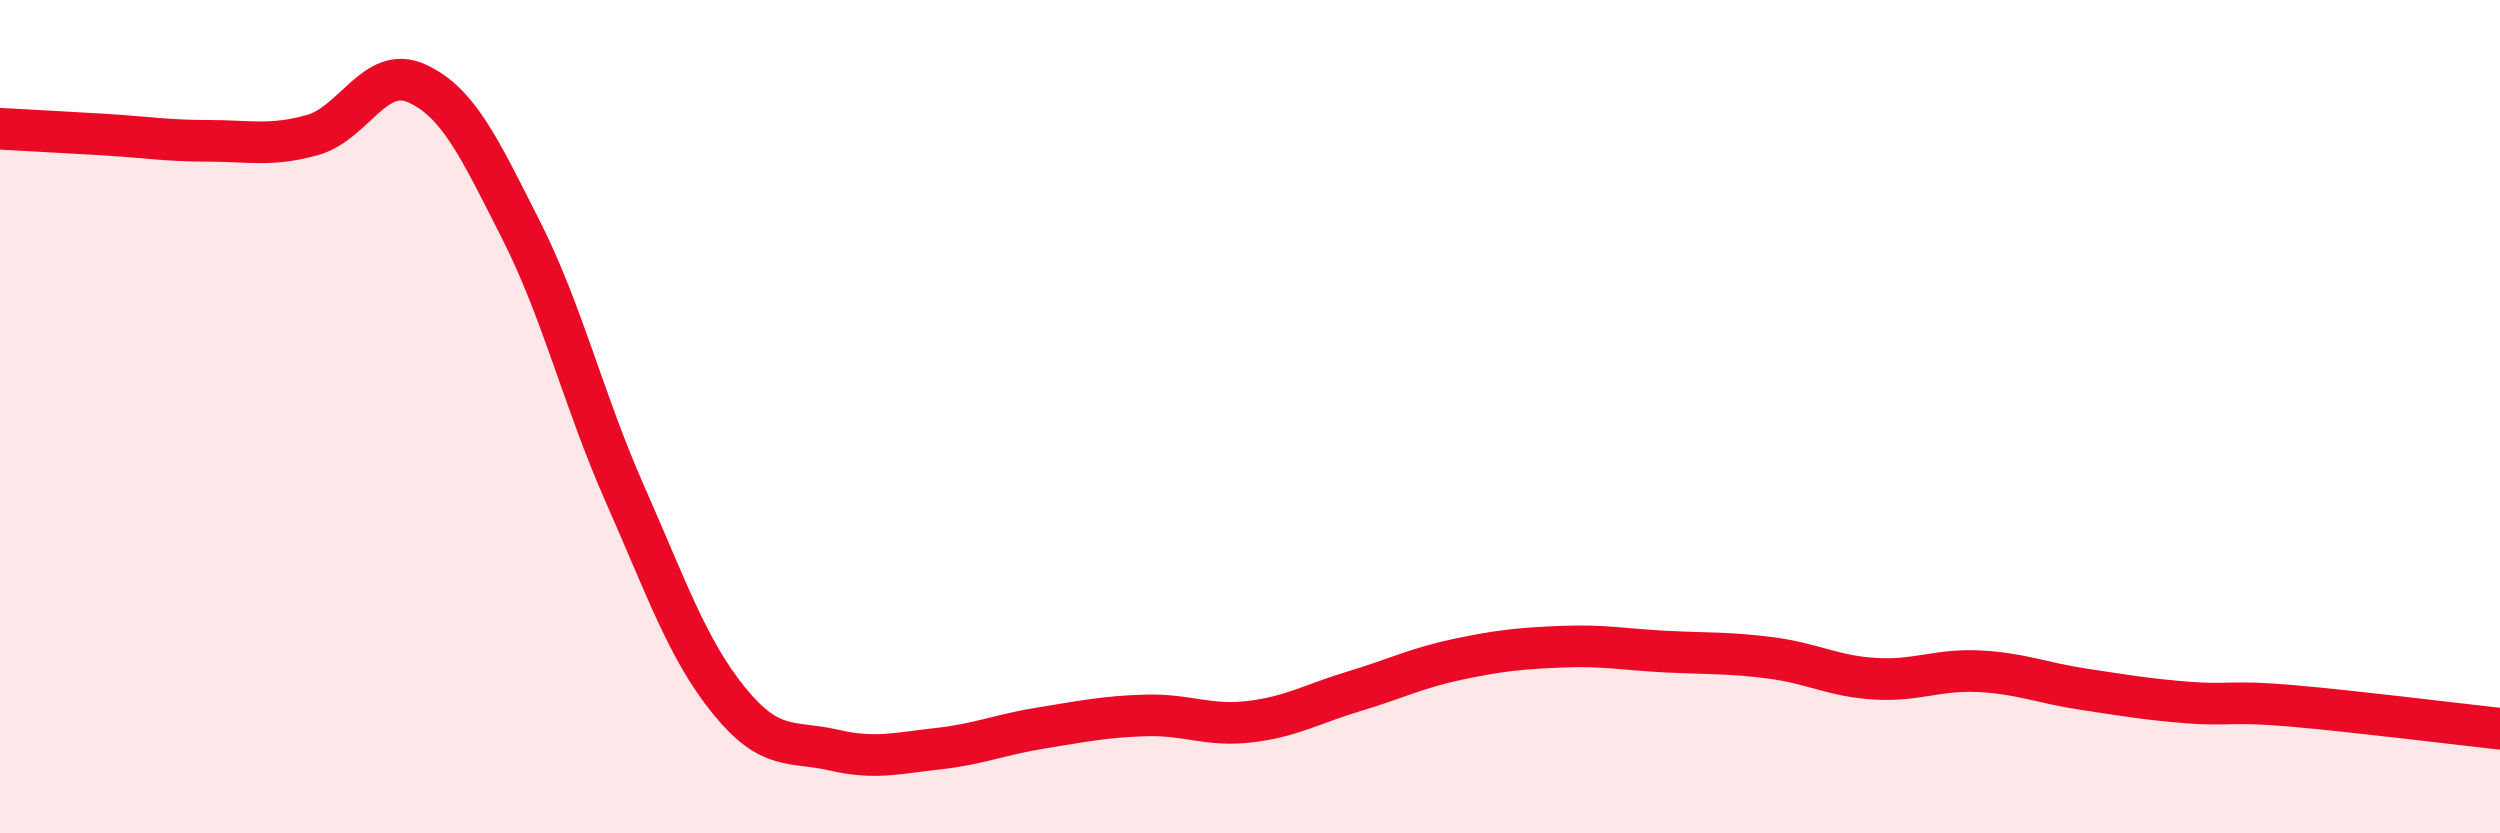
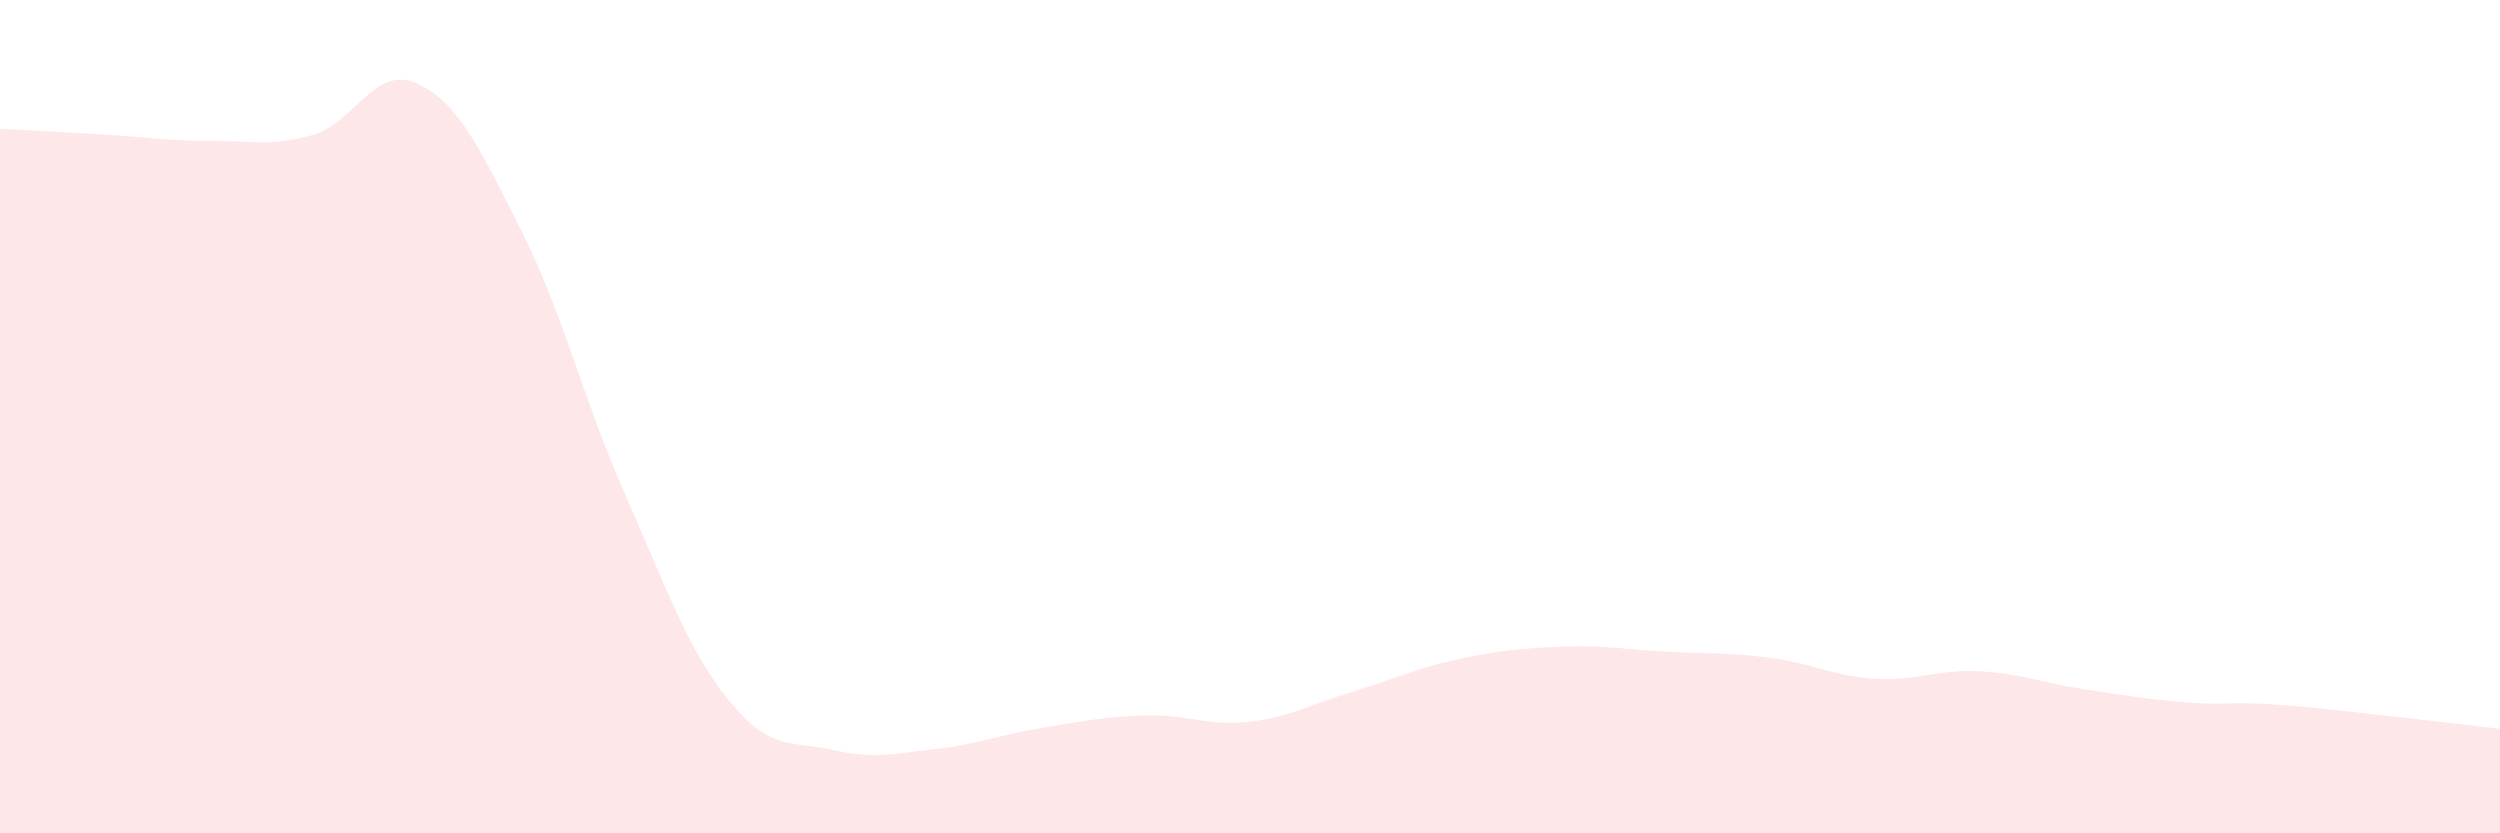
<svg xmlns="http://www.w3.org/2000/svg" width="60" height="20" viewBox="0 0 60 20">
  <path d="M 0,3.09 C 0.5,3.12 1.5,3.17 2.5,3.23 C 3.5,3.29 4,3.38 5,3.38 C 6,3.38 6.5,3.52 7.5,3.24 C 8.5,2.96 9,1.55 10,2 C 11,2.45 11.5,3.54 12.5,5.51 C 13.5,7.48 14,9.6 15,11.86 C 16,14.12 16.5,15.59 17.5,16.82 C 18.5,18.05 19,17.77 20,18 C 21,18.23 21.5,18.08 22.5,17.97 C 23.5,17.86 24,17.63 25,17.47 C 26,17.31 26.5,17.2 27.5,17.17 C 28.5,17.14 29,17.44 30,17.32 C 31,17.2 31.5,16.89 32.5,16.59 C 33.5,16.29 34,16.03 35,15.82 C 36,15.61 36.5,15.56 37.5,15.52 C 38.5,15.48 39,15.59 40,15.64 C 41,15.69 41.5,15.66 42.5,15.79 C 43.5,15.92 44,16.23 45,16.29 C 46,16.35 46.5,16.06 47.5,16.11 C 48.5,16.16 49,16.39 50,16.54 C 51,16.69 51.5,16.78 52.5,16.86 C 53.5,16.94 53.5,16.81 55,16.94 C 56.5,17.07 59,17.38 60,17.49L60 20L0 20Z" fill="#EB0A25" opacity="0.1" stroke-linecap="round" stroke-linejoin="round" />
-   <path d="M 0,3.09 C 0.5,3.12 1.5,3.17 2.5,3.23 C 3.5,3.29 4,3.38 5,3.38 C 6,3.38 6.5,3.52 7.5,3.24 C 8.5,2.96 9,1.55 10,2 C 11,2.45 11.5,3.54 12.5,5.51 C 13.5,7.48 14,9.6 15,11.86 C 16,14.12 16.5,15.59 17.5,16.82 C 18.5,18.05 19,17.77 20,18 C 21,18.23 21.5,18.08 22.5,17.97 C 23.5,17.86 24,17.63 25,17.47 C 26,17.31 26.5,17.2 27.5,17.17 C 28.5,17.14 29,17.44 30,17.32 C 31,17.2 31.5,16.89 32.5,16.59 C 33.5,16.29 34,16.03 35,15.82 C 36,15.61 36.5,15.56 37.5,15.52 C 38.5,15.48 39,15.59 40,15.64 C 41,15.69 41.5,15.66 42.5,15.79 C 43.5,15.92 44,16.23 45,16.29 C 46,16.35 46.5,16.06 47.5,16.11 C 48.5,16.16 49,16.39 50,16.54 C 51,16.69 51.5,16.78 52.5,16.86 C 53.5,16.94 53.5,16.81 55,16.94 C 56.5,17.07 59,17.38 60,17.49" stroke="#EB0A25" stroke-width="1" fill="none" stroke-linecap="round" stroke-linejoin="round" />
</svg>